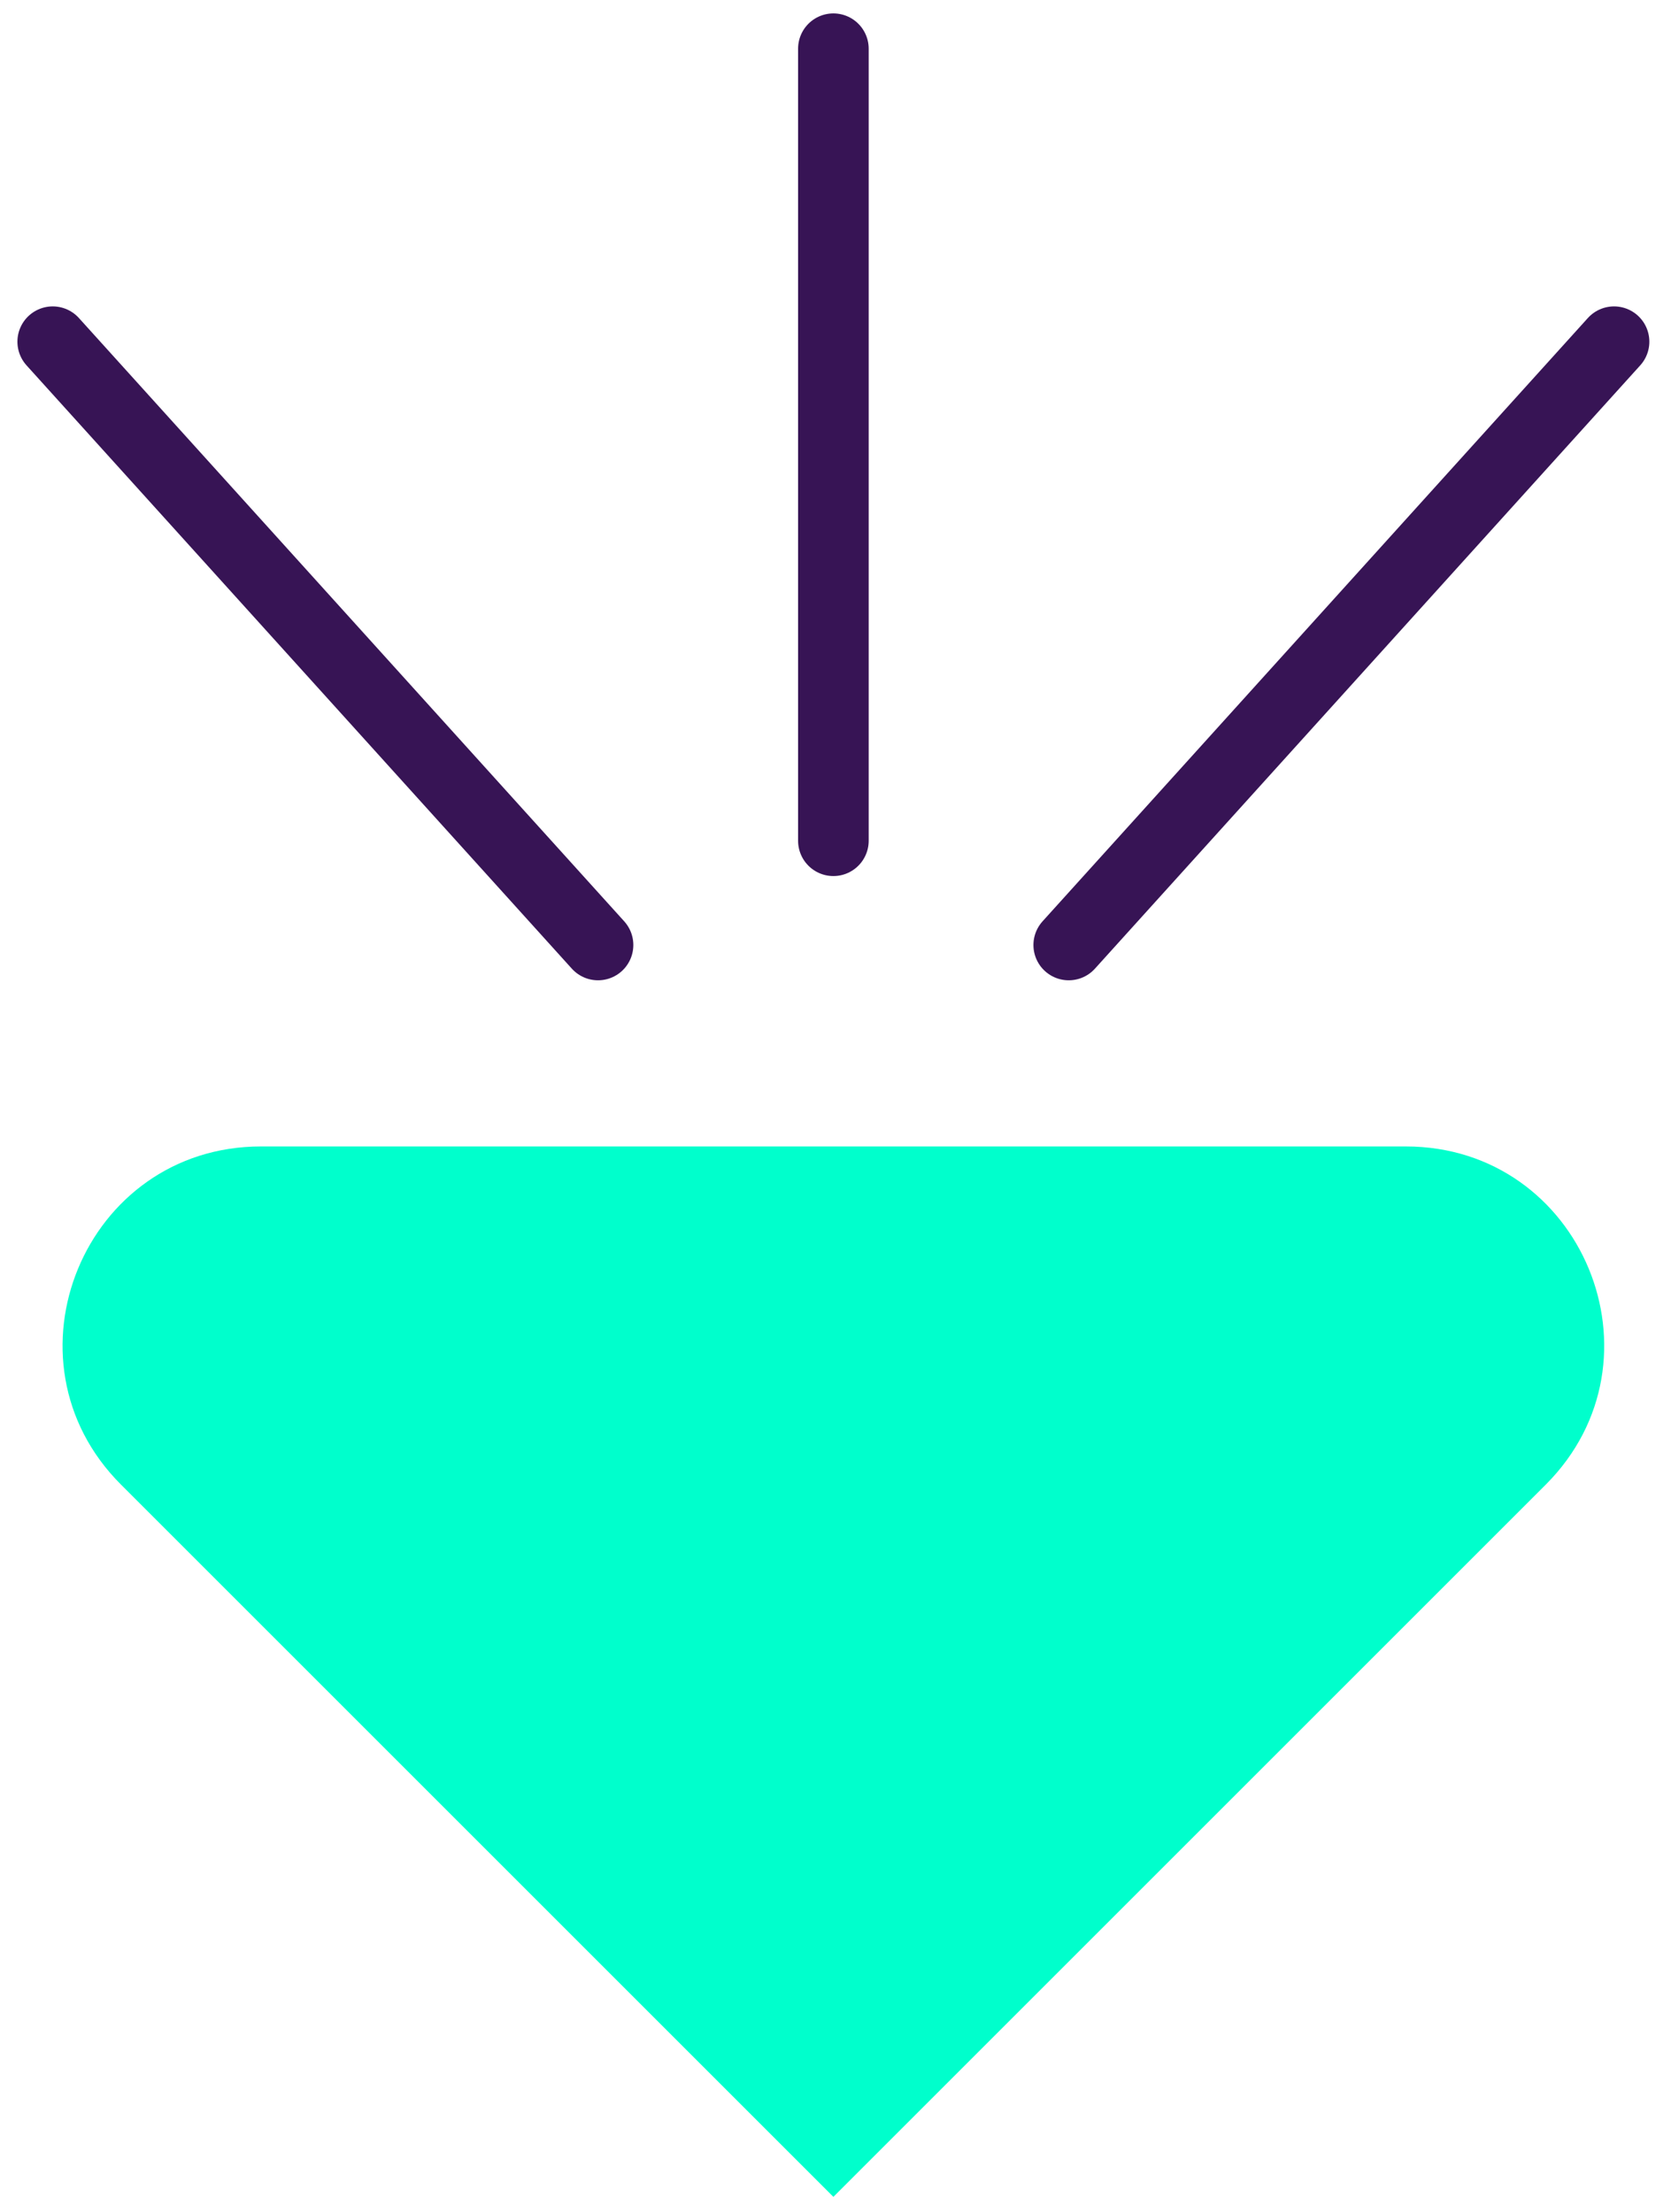
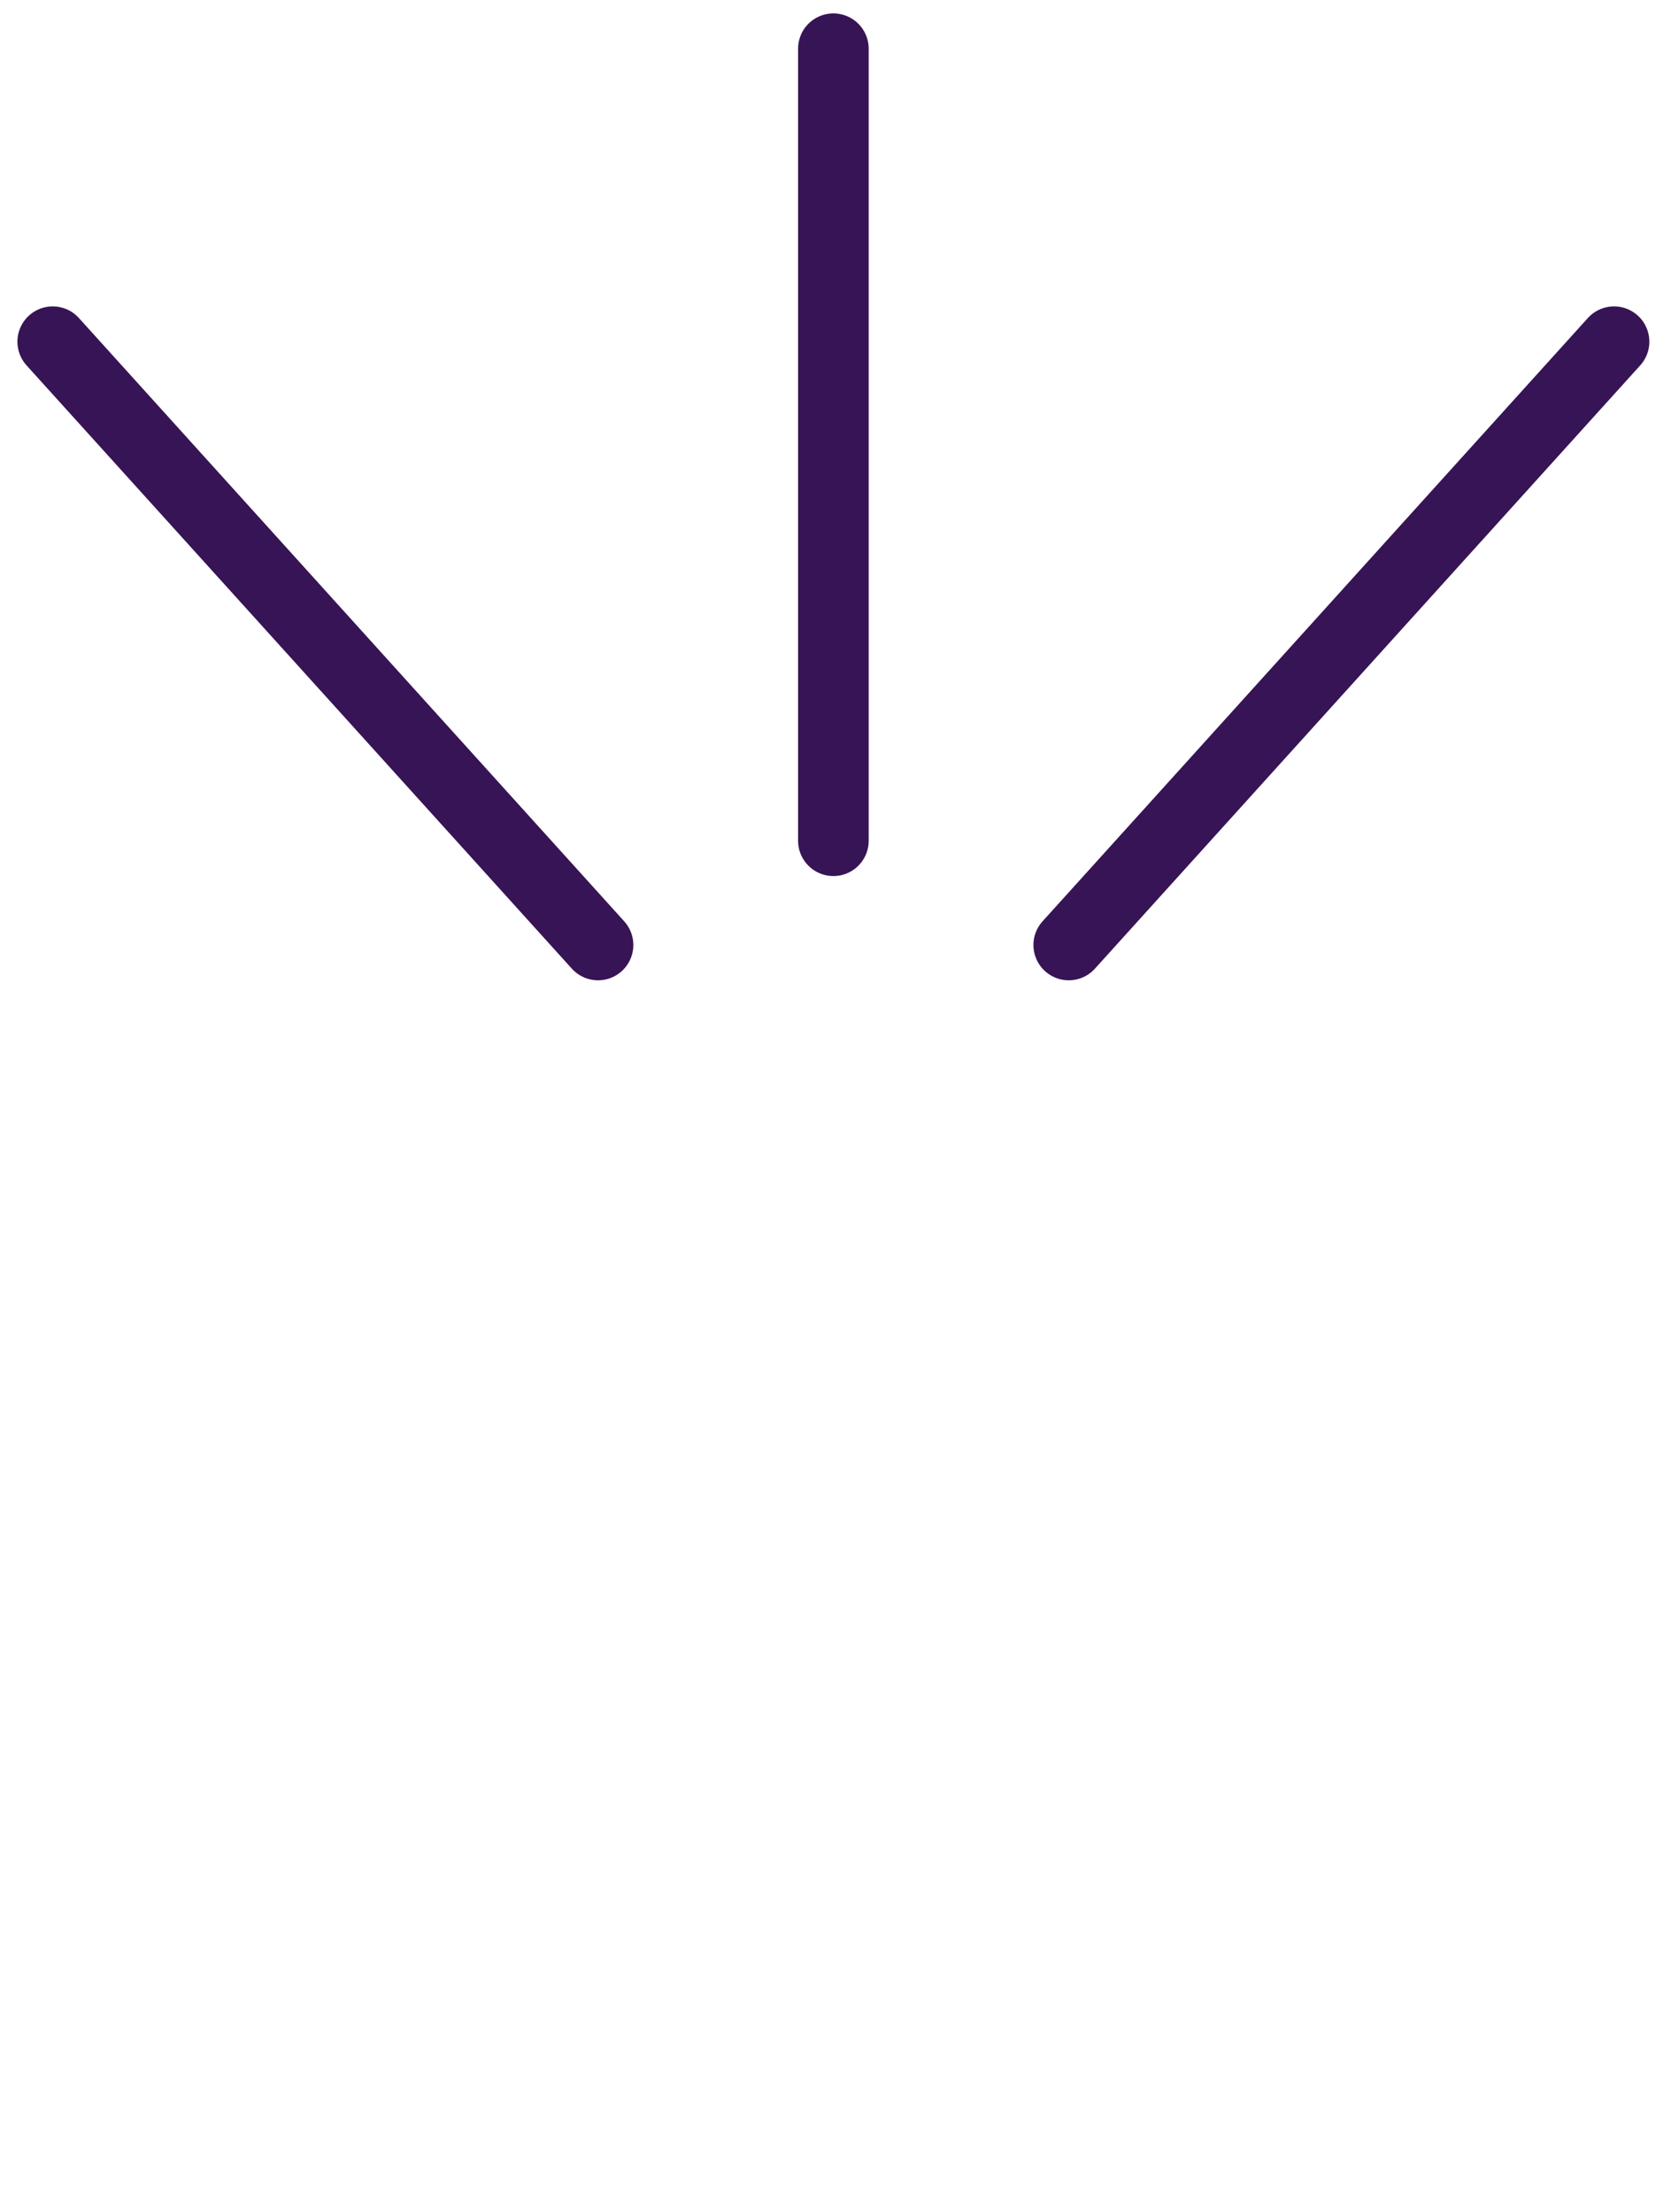
<svg xmlns="http://www.w3.org/2000/svg" width="71" height="94" viewBox="0 0 71 94" fill="none">
-   <path d="M59.73 48.721H11.09C3.59 48.721 -0.16 57.791 5.14 63.091L35.41 93.361L65.68 63.091C70.98 57.781 67.23 48.721 59.73 48.721Z" fill="#00FFCC" />
  <path d="M35.41 35.73V2.07" stroke="#371455" stroke-width="3" stroke-miterlimit="10" stroke-linecap="round" />
  <path d="M25.41 40.16L2.24 14.521" stroke="#371455" stroke-width="3" stroke-miterlimit="10" stroke-linecap="round" />
  <path d="M45.41 40.16L68.58 14.521" stroke="#371455" stroke-width="3" stroke-miterlimit="10" stroke-linecap="round" />
</svg>